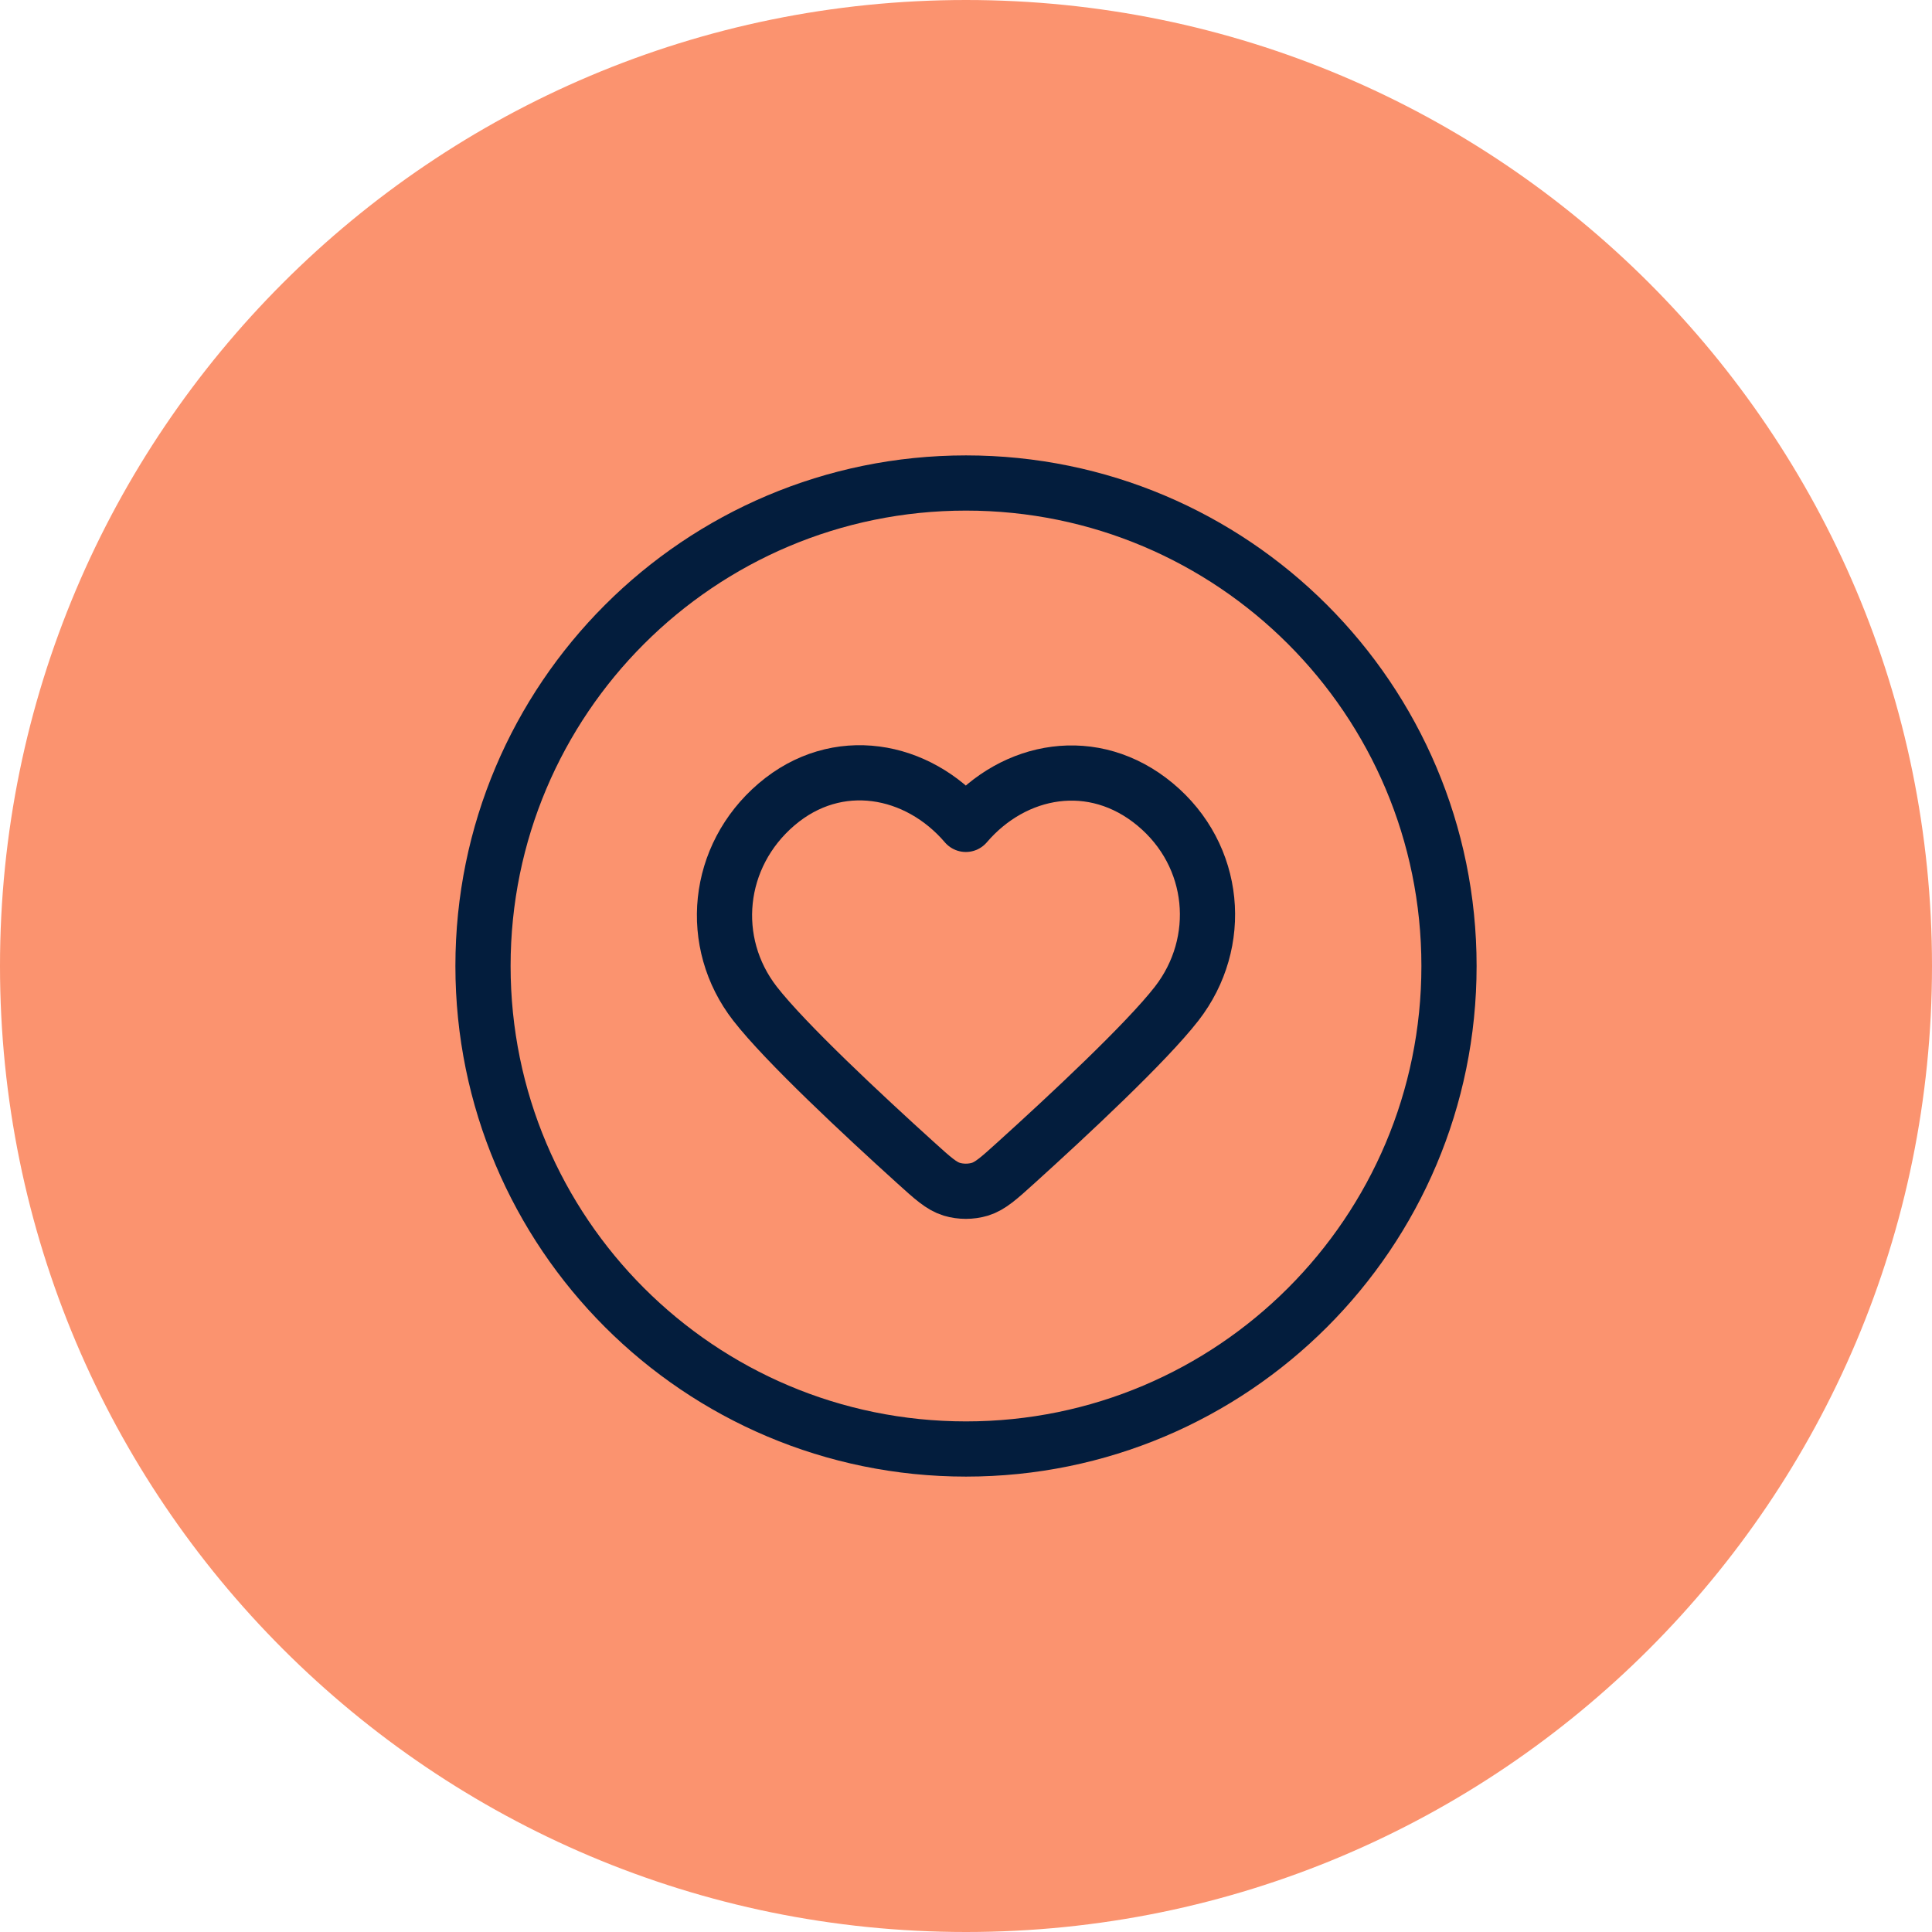
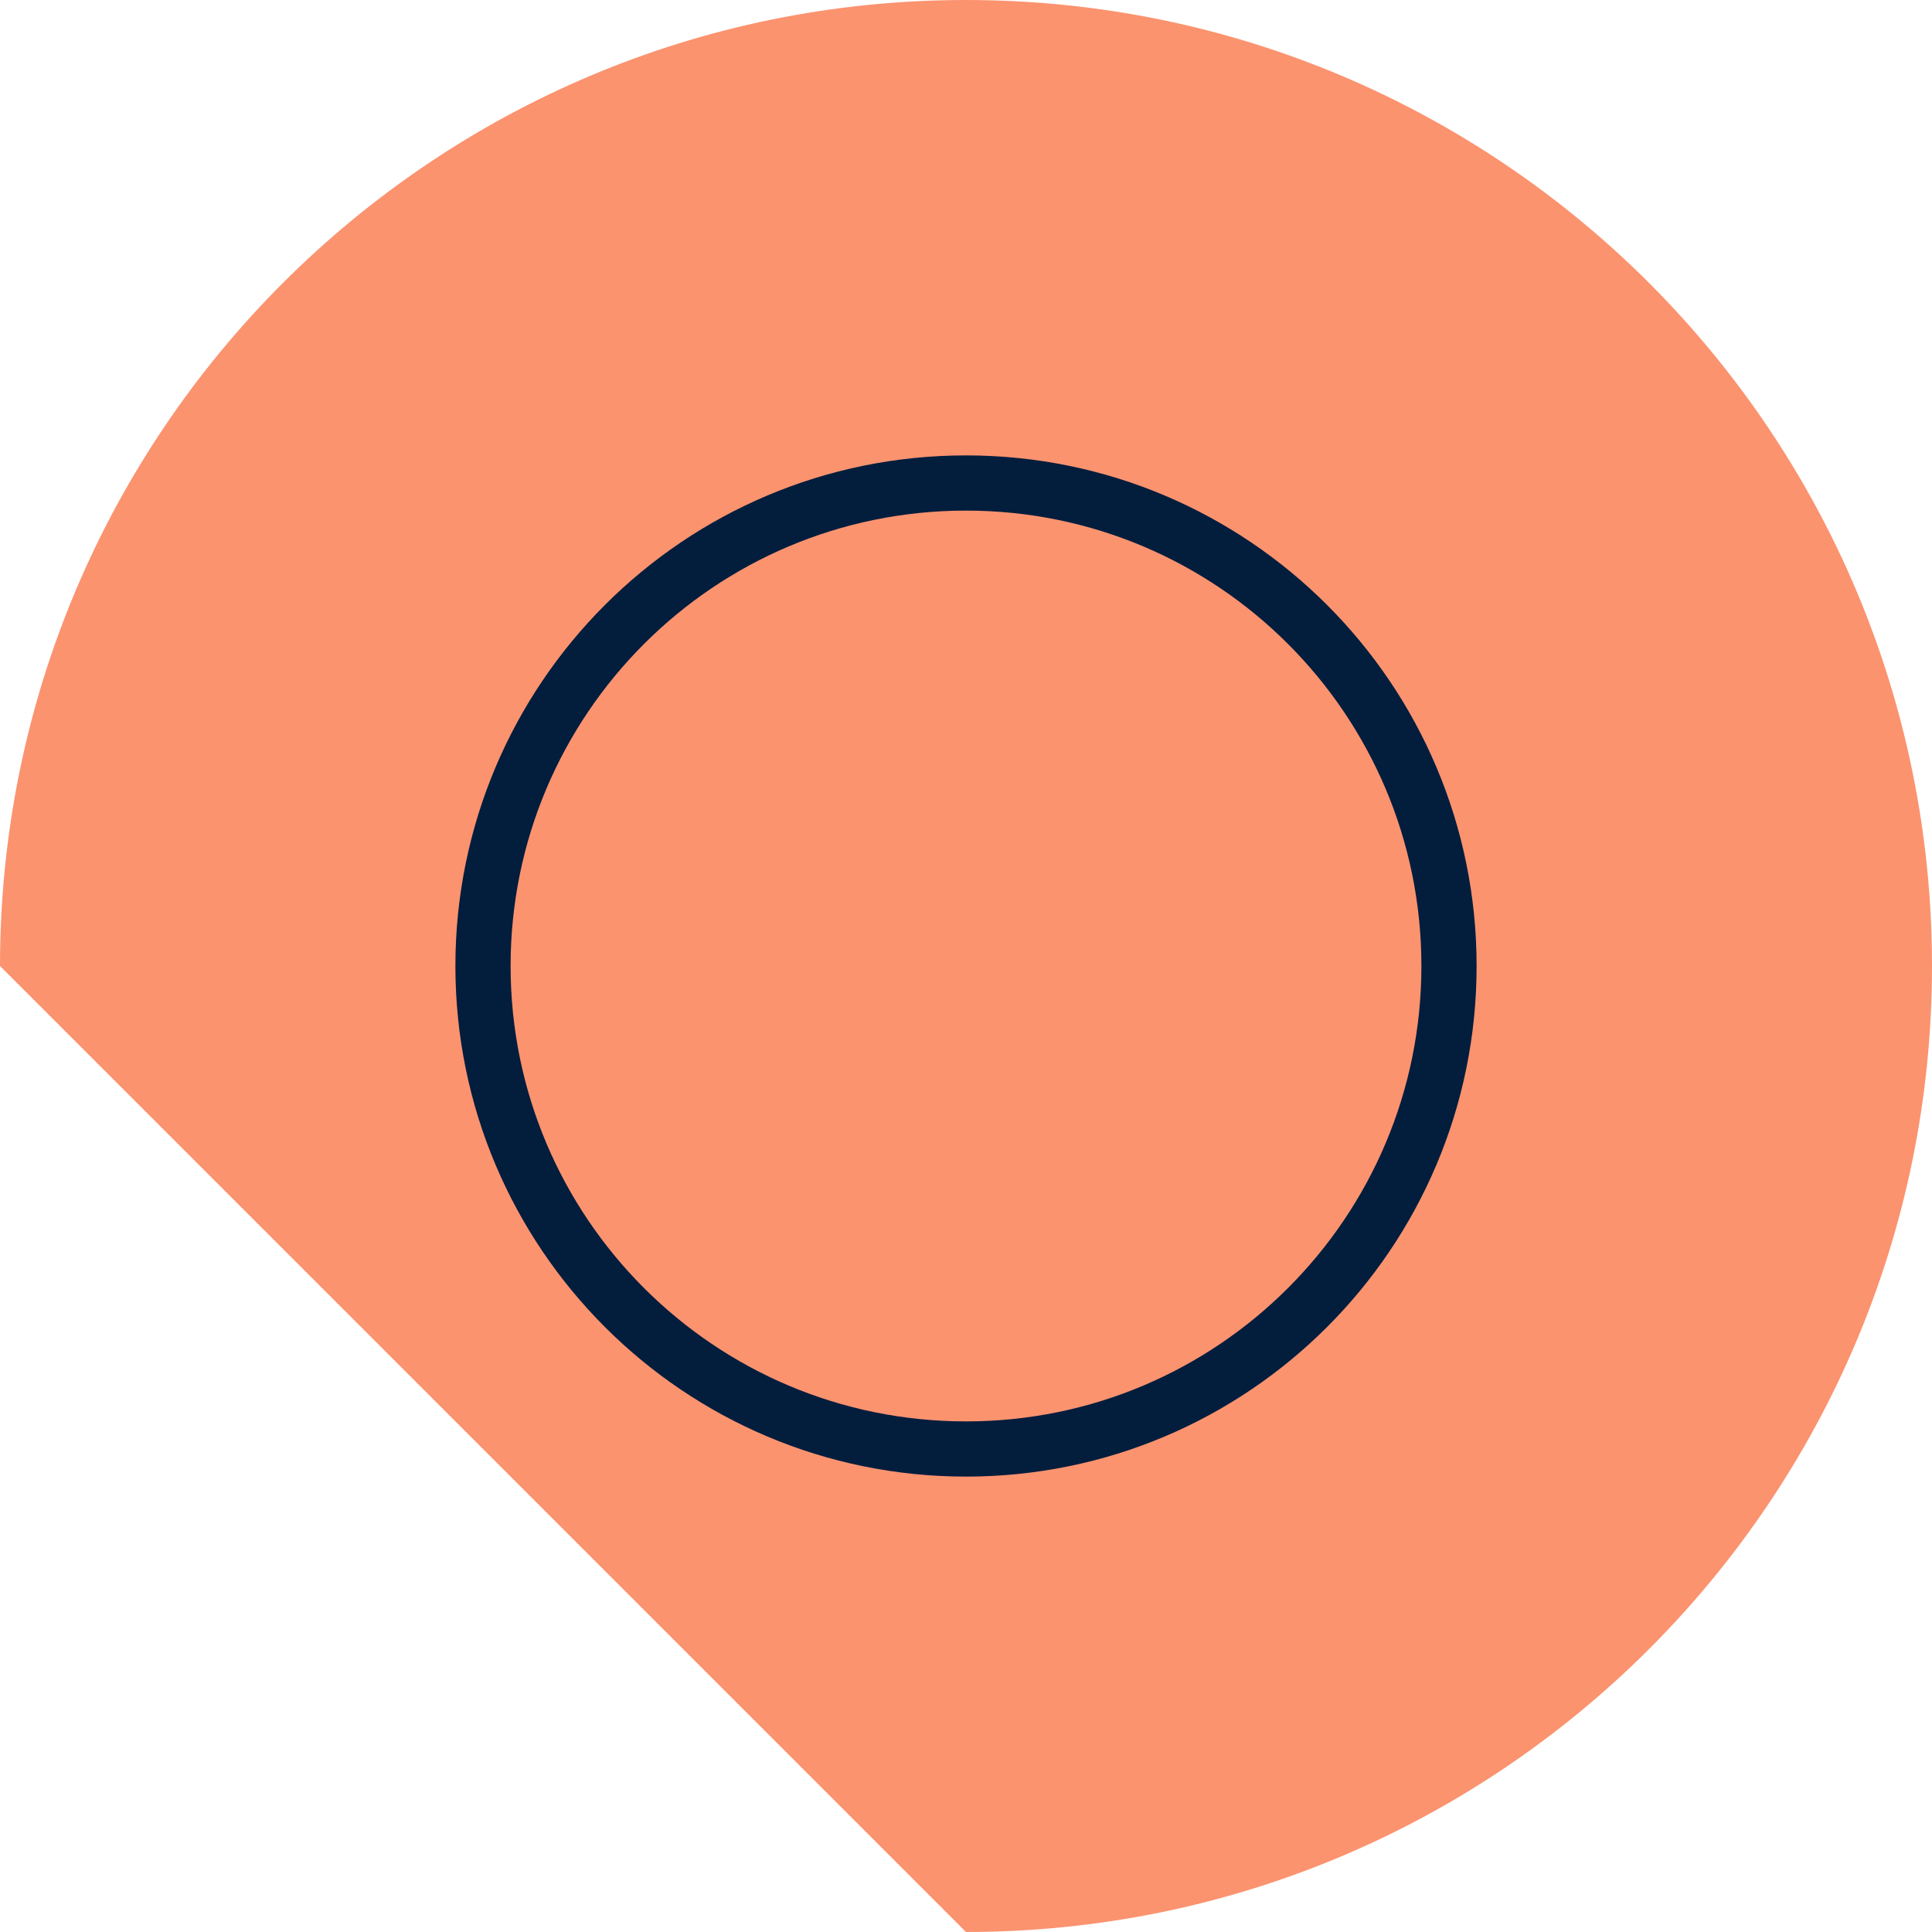
<svg xmlns="http://www.w3.org/2000/svg" width="70" height="70" viewBox="0 0 70 70" fill="none">
-   <path d="M0 35C0 15.67 15.67 0 35 0C54.33 0 70 15.67 70 35C70 54.33 54.33 70 35 70C15.67 70 0 54.33 0 35Z" fill="#FB936F" />
+   <path d="M0 35C0 15.67 15.67 0 35 0C54.33 0 70 15.67 70 35C70 54.33 54.33 70 35 70Z" fill="#FB936F" />
  <path d="M35 52.5C44.665 52.5 52.5 44.665 52.5 35C52.5 25.335 44.665 17.5 35 17.5C25.335 17.5 17.5 25.335 17.5 35C17.5 44.665 25.335 52.5 35 52.5Z" stroke="#031D3D" stroke-width="2" stroke-linecap="round" stroke-linejoin="round" />
-   <path fill-rule="evenodd" clip-rule="evenodd" d="M34.994 29.869C33.245 27.824 30.327 27.273 28.135 29.146C25.943 31.019 25.635 34.15 27.356 36.365C28.459 37.784 31.282 40.415 33.17 42.123C33.797 42.691 34.111 42.975 34.486 43.089C34.809 43.186 35.178 43.186 35.502 43.089C35.877 42.975 36.191 42.691 36.818 42.123C38.706 40.415 41.529 37.784 42.632 36.365C44.353 34.15 44.082 30.999 41.853 29.146C39.623 27.293 36.743 27.824 34.994 29.869Z" stroke="#031D3D" stroke-width="2" stroke-linecap="round" stroke-linejoin="round" />
</svg>